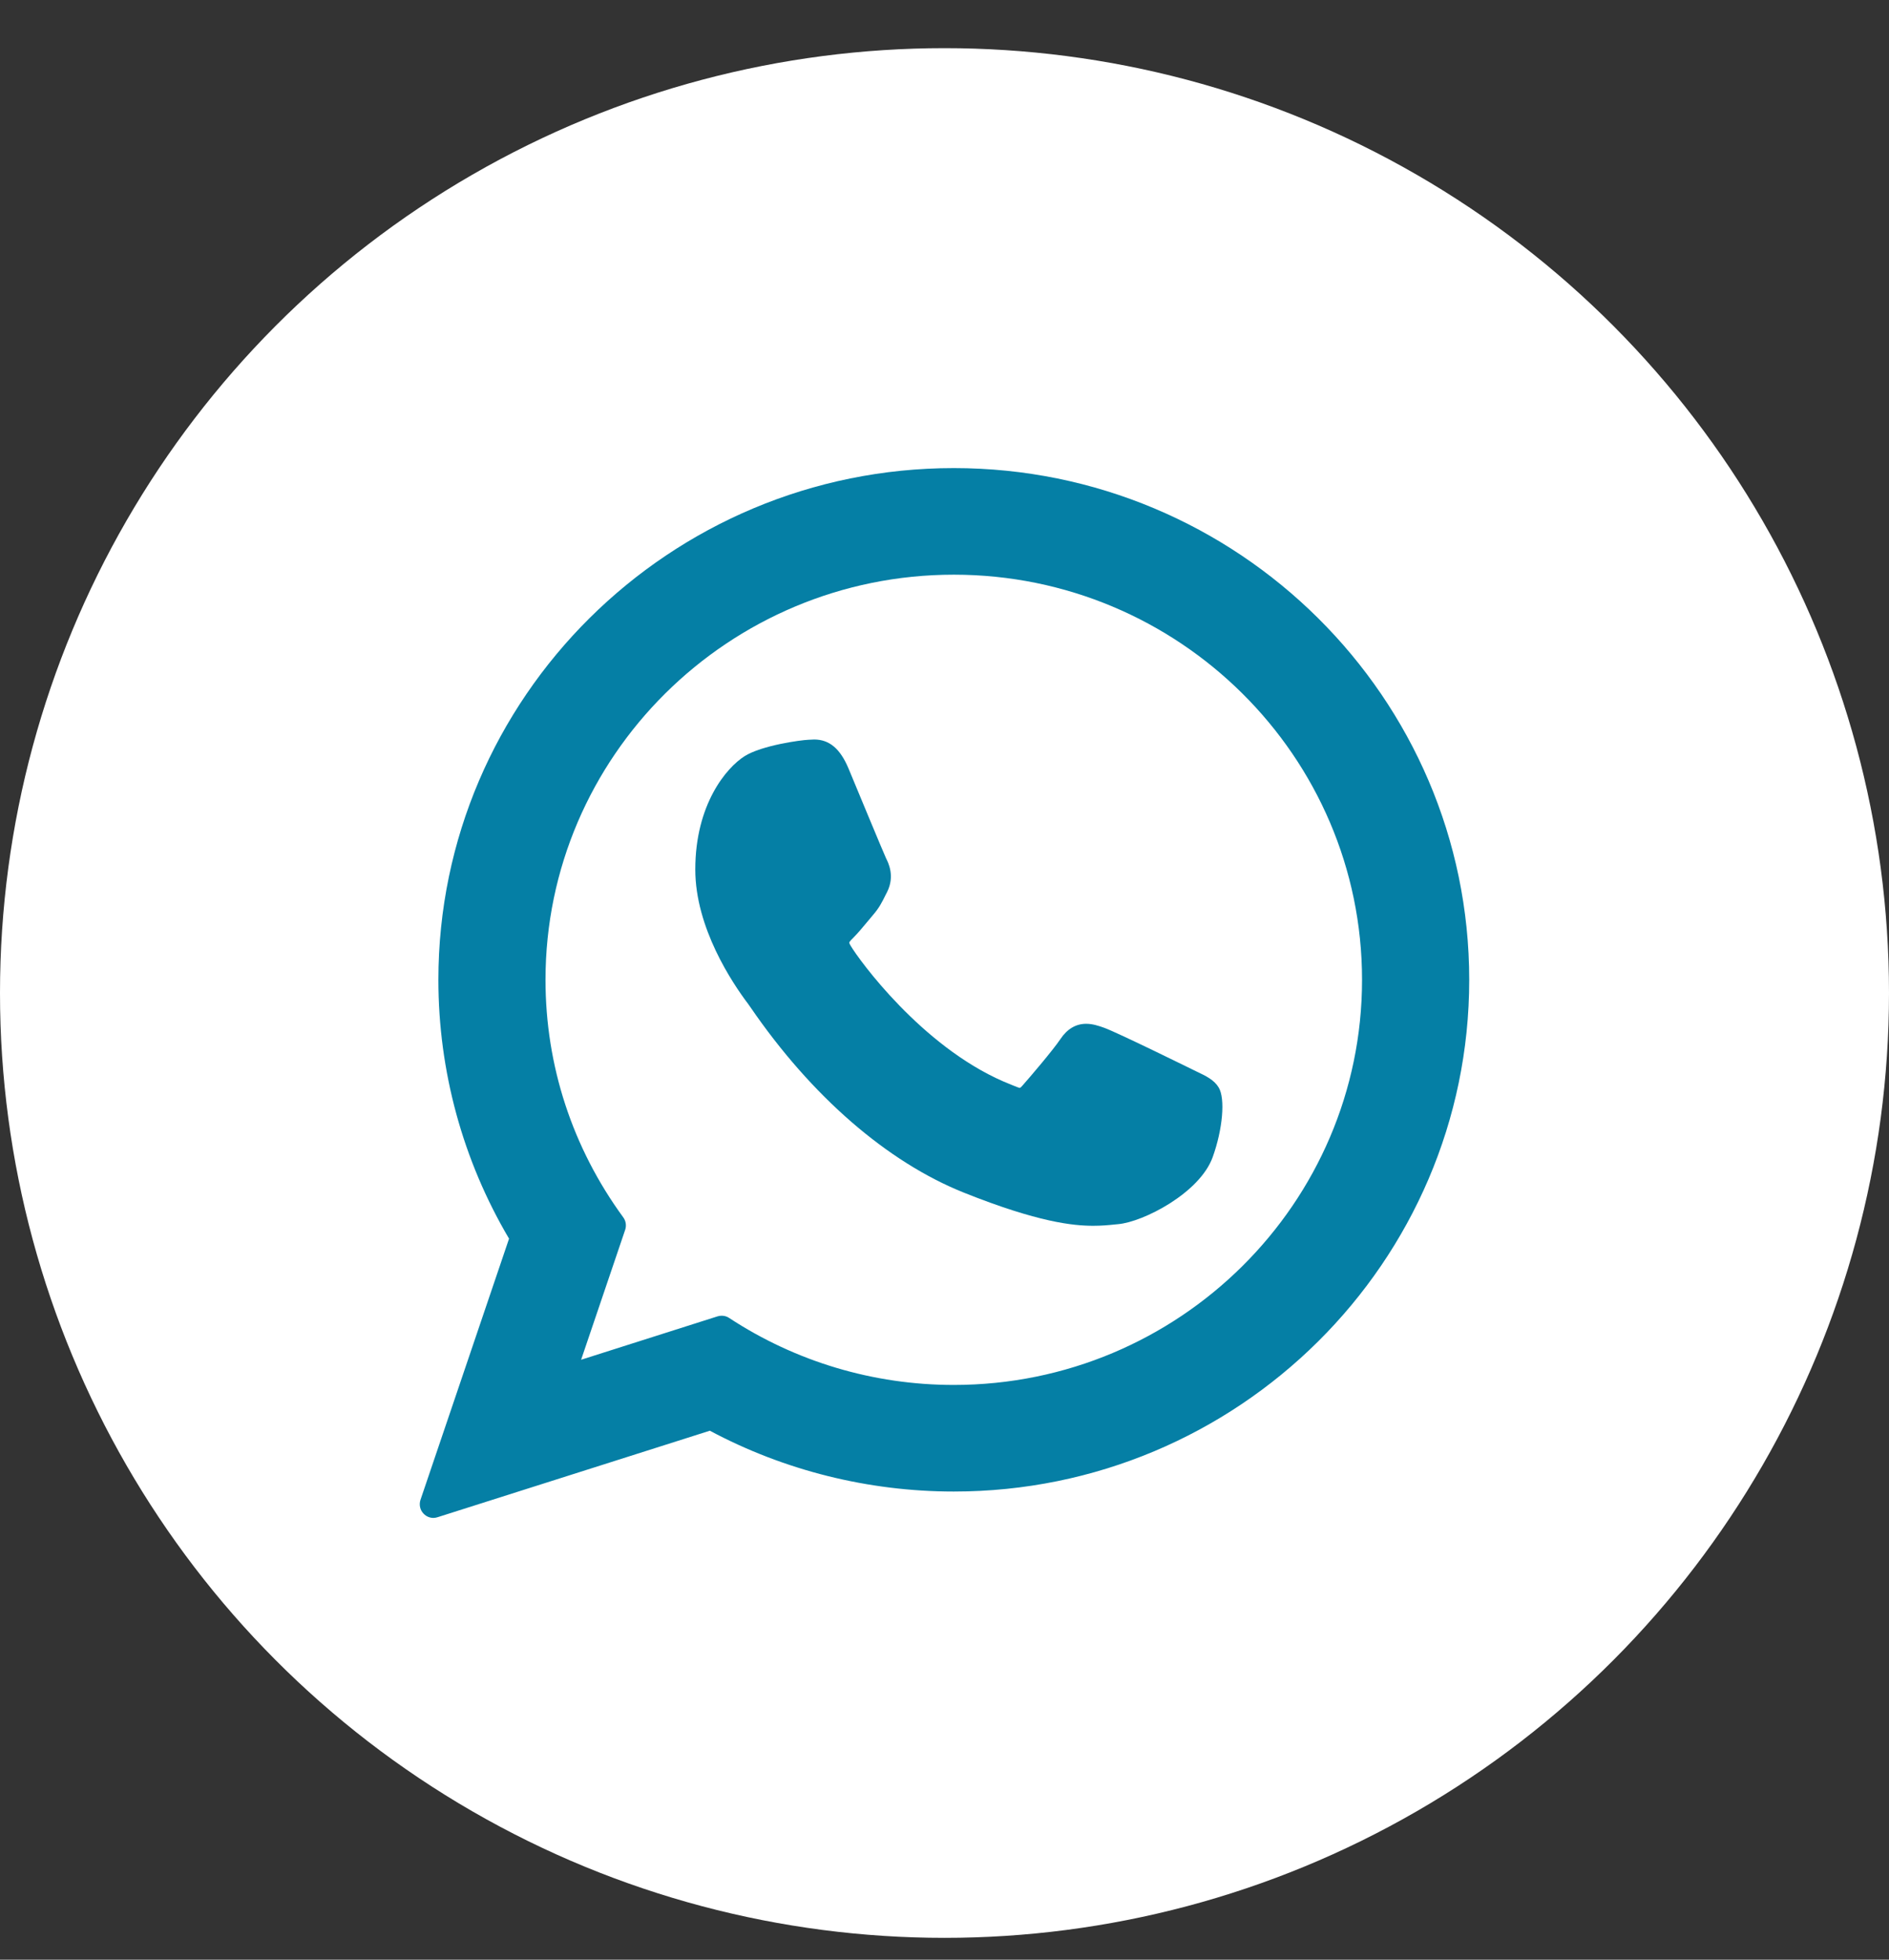
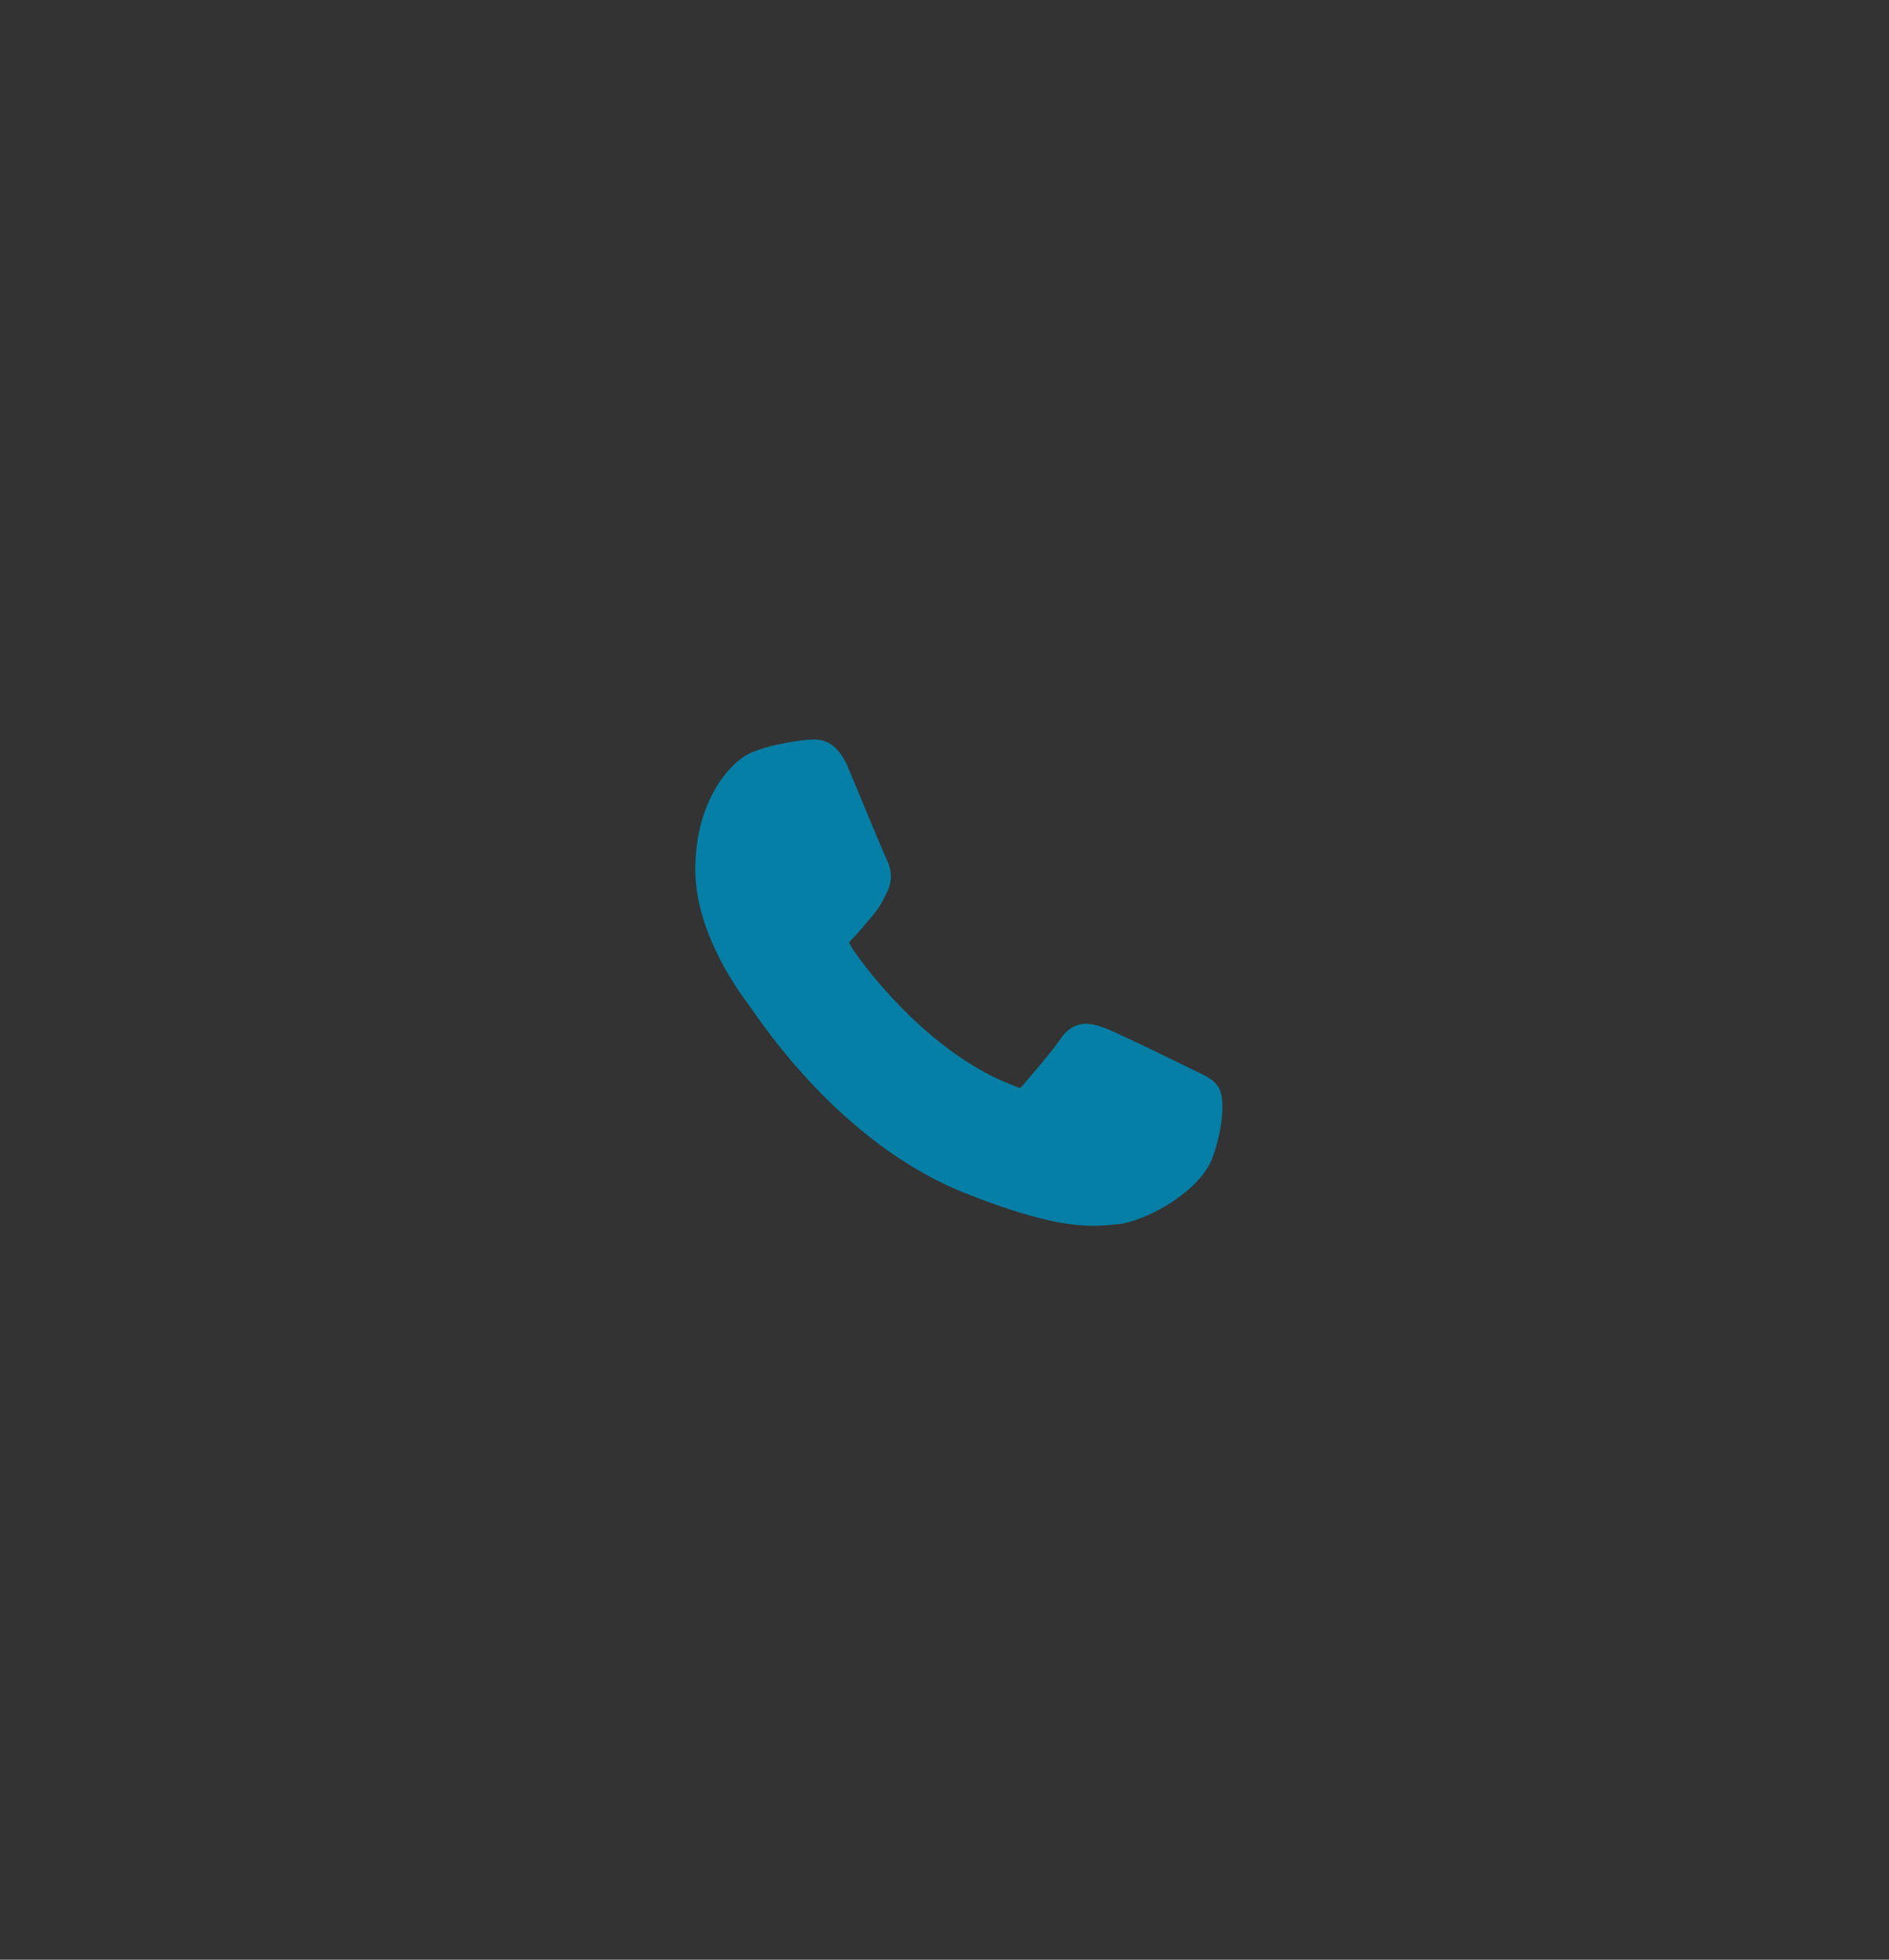
<svg xmlns="http://www.w3.org/2000/svg" width="27" height="28" viewBox="0 0 27 28" fill="none">
  <rect x="0" y="0" width="27" height="28" fill="#333333" stroke="none" />
-   <circle cx="13.5" cy="14.188" r="13.5" fill="white" />
  <path d="M17.097 15.307C17.068 15.293 15.975 14.754 15.78 14.684C15.701 14.656 15.616 14.628 15.525 14.628C15.378 14.628 15.254 14.701 15.157 14.846C15.048 15.008 14.717 15.395 14.615 15.51C14.602 15.526 14.584 15.544 14.573 15.544C14.563 15.544 14.394 15.474 14.342 15.452C13.169 14.942 12.279 13.717 12.157 13.51C12.139 13.481 12.139 13.467 12.139 13.467C12.143 13.451 12.182 13.412 12.203 13.392C12.262 13.332 12.327 13.255 12.389 13.18C12.419 13.144 12.448 13.108 12.477 13.075C12.568 12.97 12.608 12.888 12.655 12.793L12.68 12.744C12.794 12.517 12.696 12.325 12.665 12.264C12.639 12.212 12.177 11.098 12.128 10.98C12.01 10.698 11.854 10.566 11.637 10.566C11.617 10.566 11.637 10.566 11.553 10.57C11.45 10.574 10.891 10.648 10.643 10.804C10.381 10.969 9.938 11.496 9.938 12.423C9.938 13.257 10.467 14.045 10.694 14.345C10.7 14.352 10.71 14.367 10.725 14.389C11.596 15.661 12.681 16.603 13.781 17.042C14.84 17.465 15.341 17.514 15.626 17.514H15.626C15.746 17.514 15.842 17.505 15.927 17.496L15.98 17.491C16.346 17.459 17.15 17.042 17.333 16.534C17.477 16.134 17.515 15.696 17.419 15.538C17.354 15.43 17.241 15.375 17.097 15.307Z" fill="#057FA5" />
-   <path d="M13.633 6.688C9.571 6.688 6.266 9.968 6.266 14C6.266 15.304 6.615 16.58 7.276 17.698L6.01 21.43C5.987 21.5 6.004 21.577 6.056 21.629C6.093 21.667 6.143 21.688 6.195 21.688C6.215 21.688 6.234 21.684 6.254 21.678L10.146 20.442C11.211 21.011 12.415 21.311 13.633 21.311C17.695 21.311 21 18.031 21 14C21 9.968 17.695 6.688 13.633 6.688ZM13.633 19.788C12.487 19.788 11.376 19.457 10.422 18.831C10.39 18.809 10.353 18.799 10.315 18.799C10.295 18.799 10.275 18.802 10.256 18.808L8.306 19.428L8.936 17.571C8.956 17.511 8.946 17.444 8.908 17.393C8.182 16.4 7.797 15.226 7.797 14C7.797 10.808 10.415 8.211 13.633 8.211C16.851 8.211 19.468 10.808 19.468 14C19.468 17.191 16.851 19.788 13.633 19.788Z" fill="#057FA5" />
</svg>